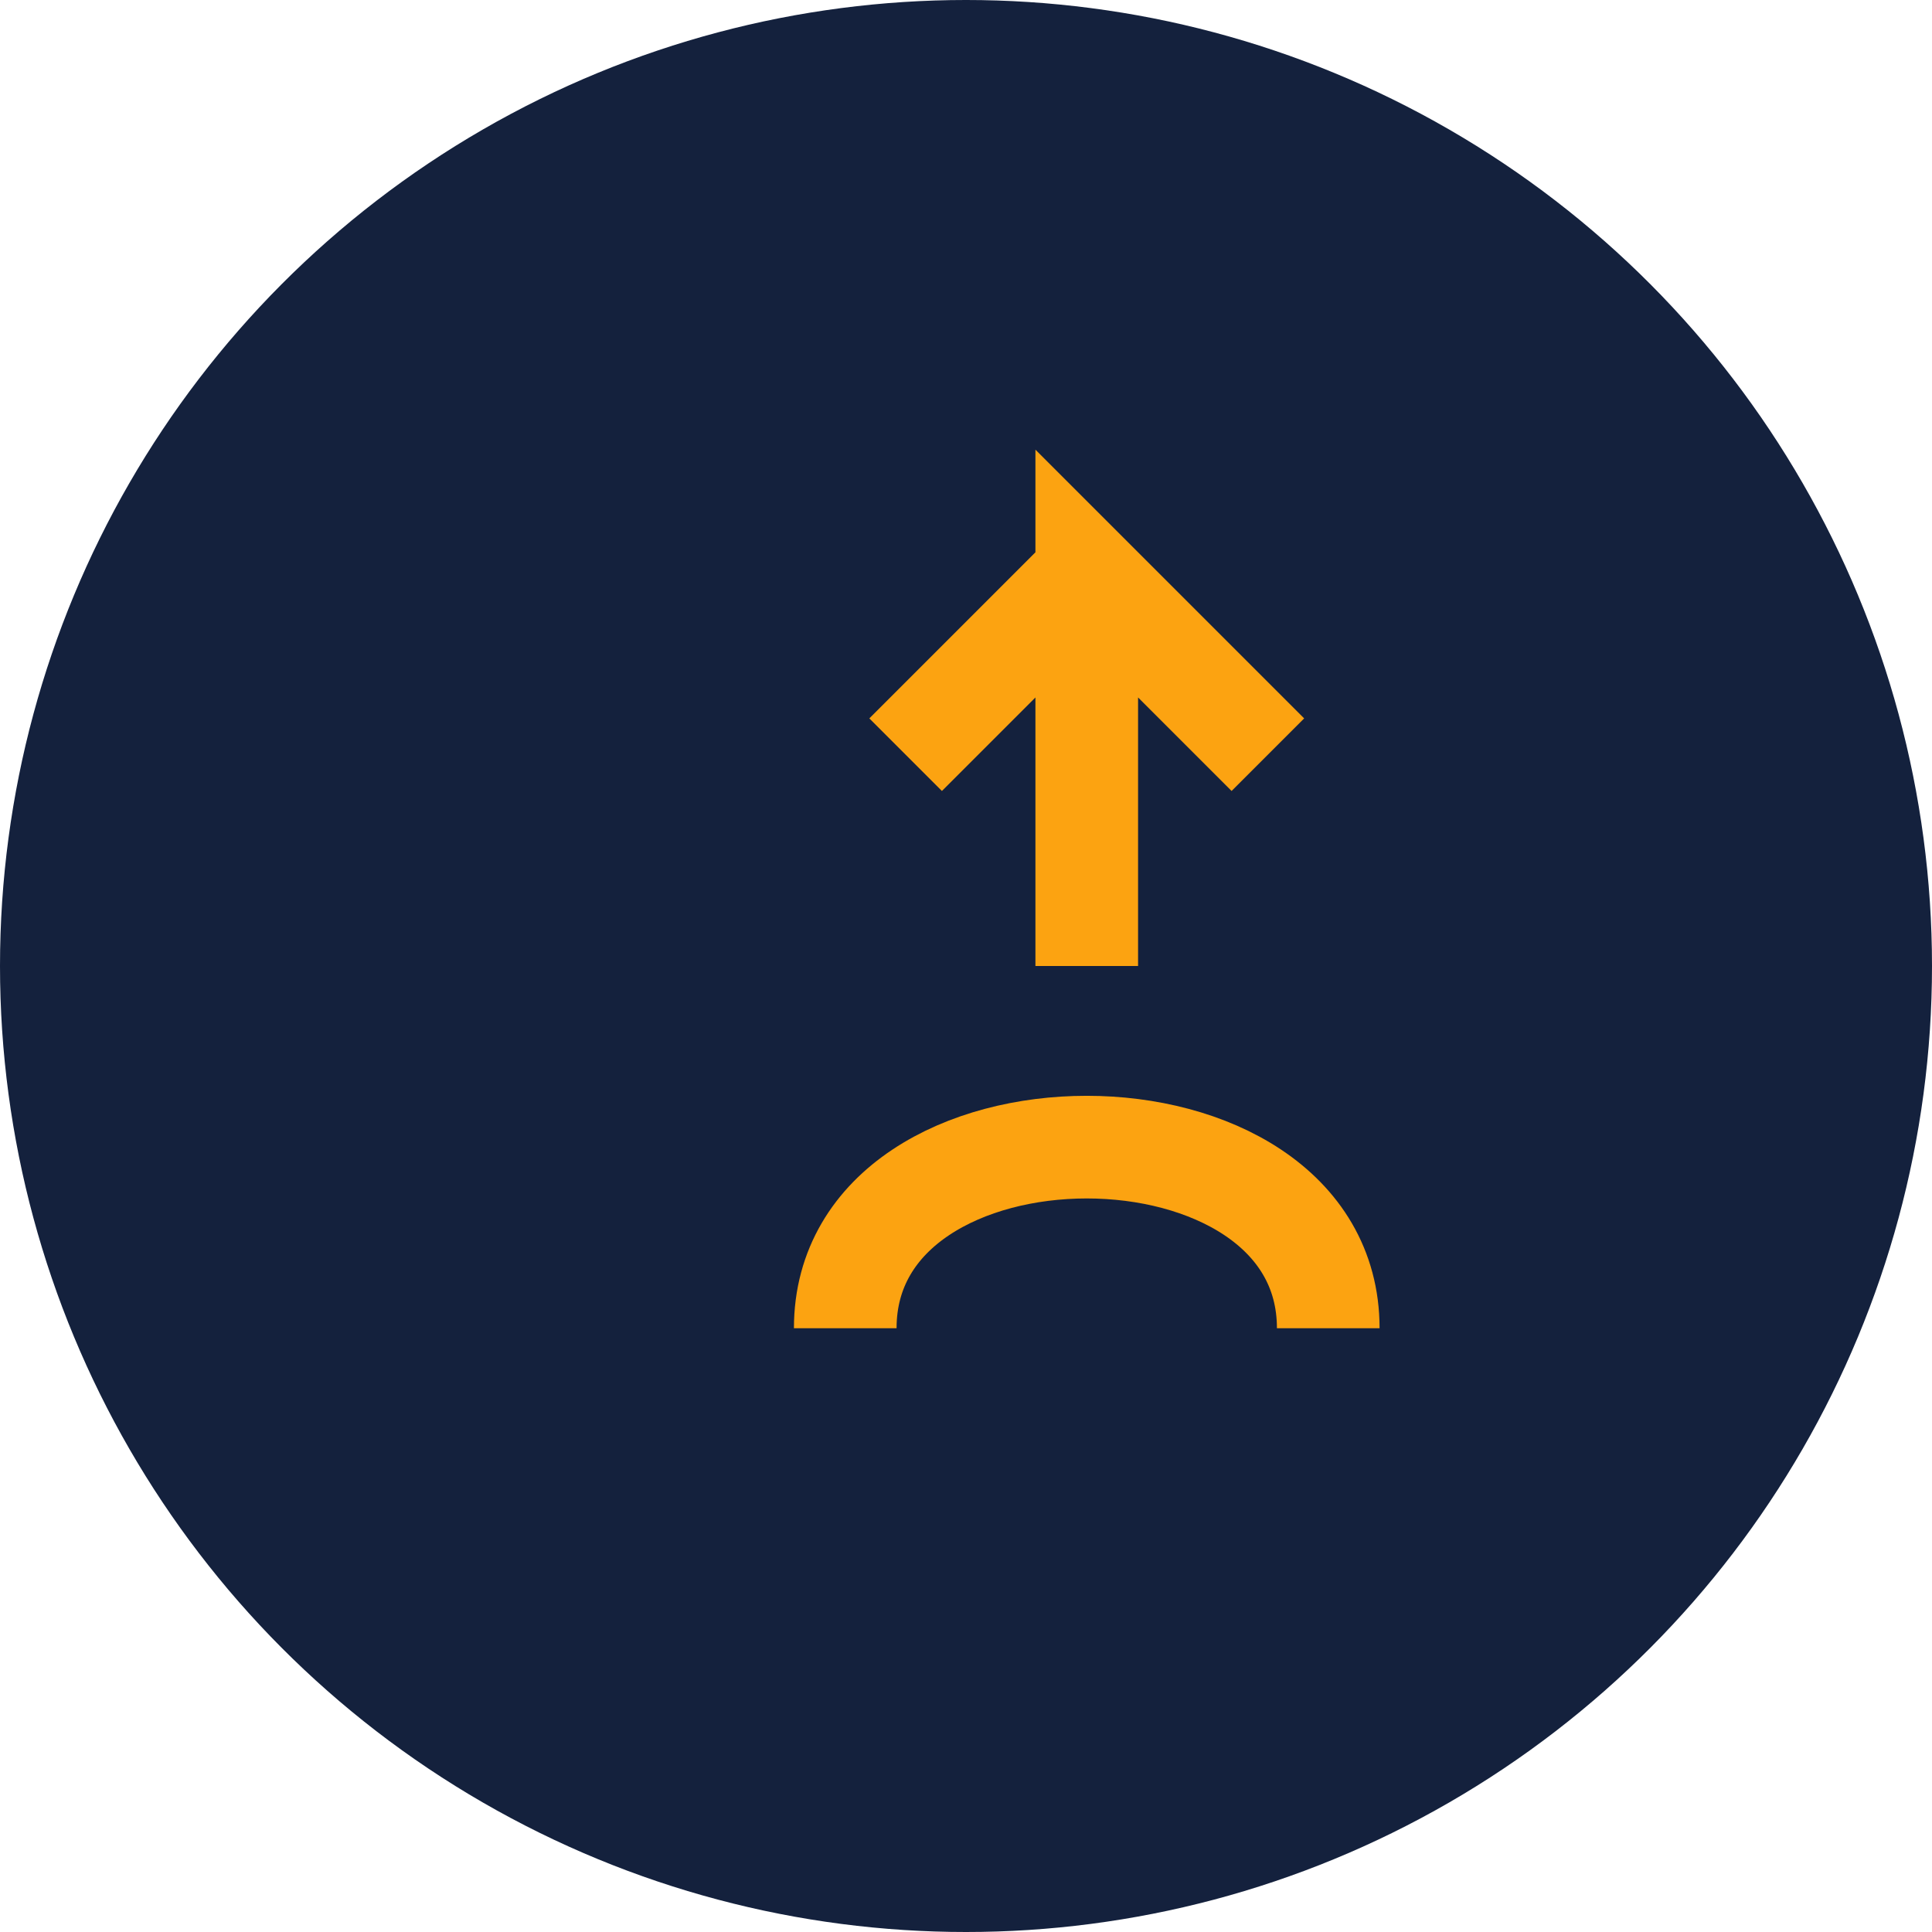
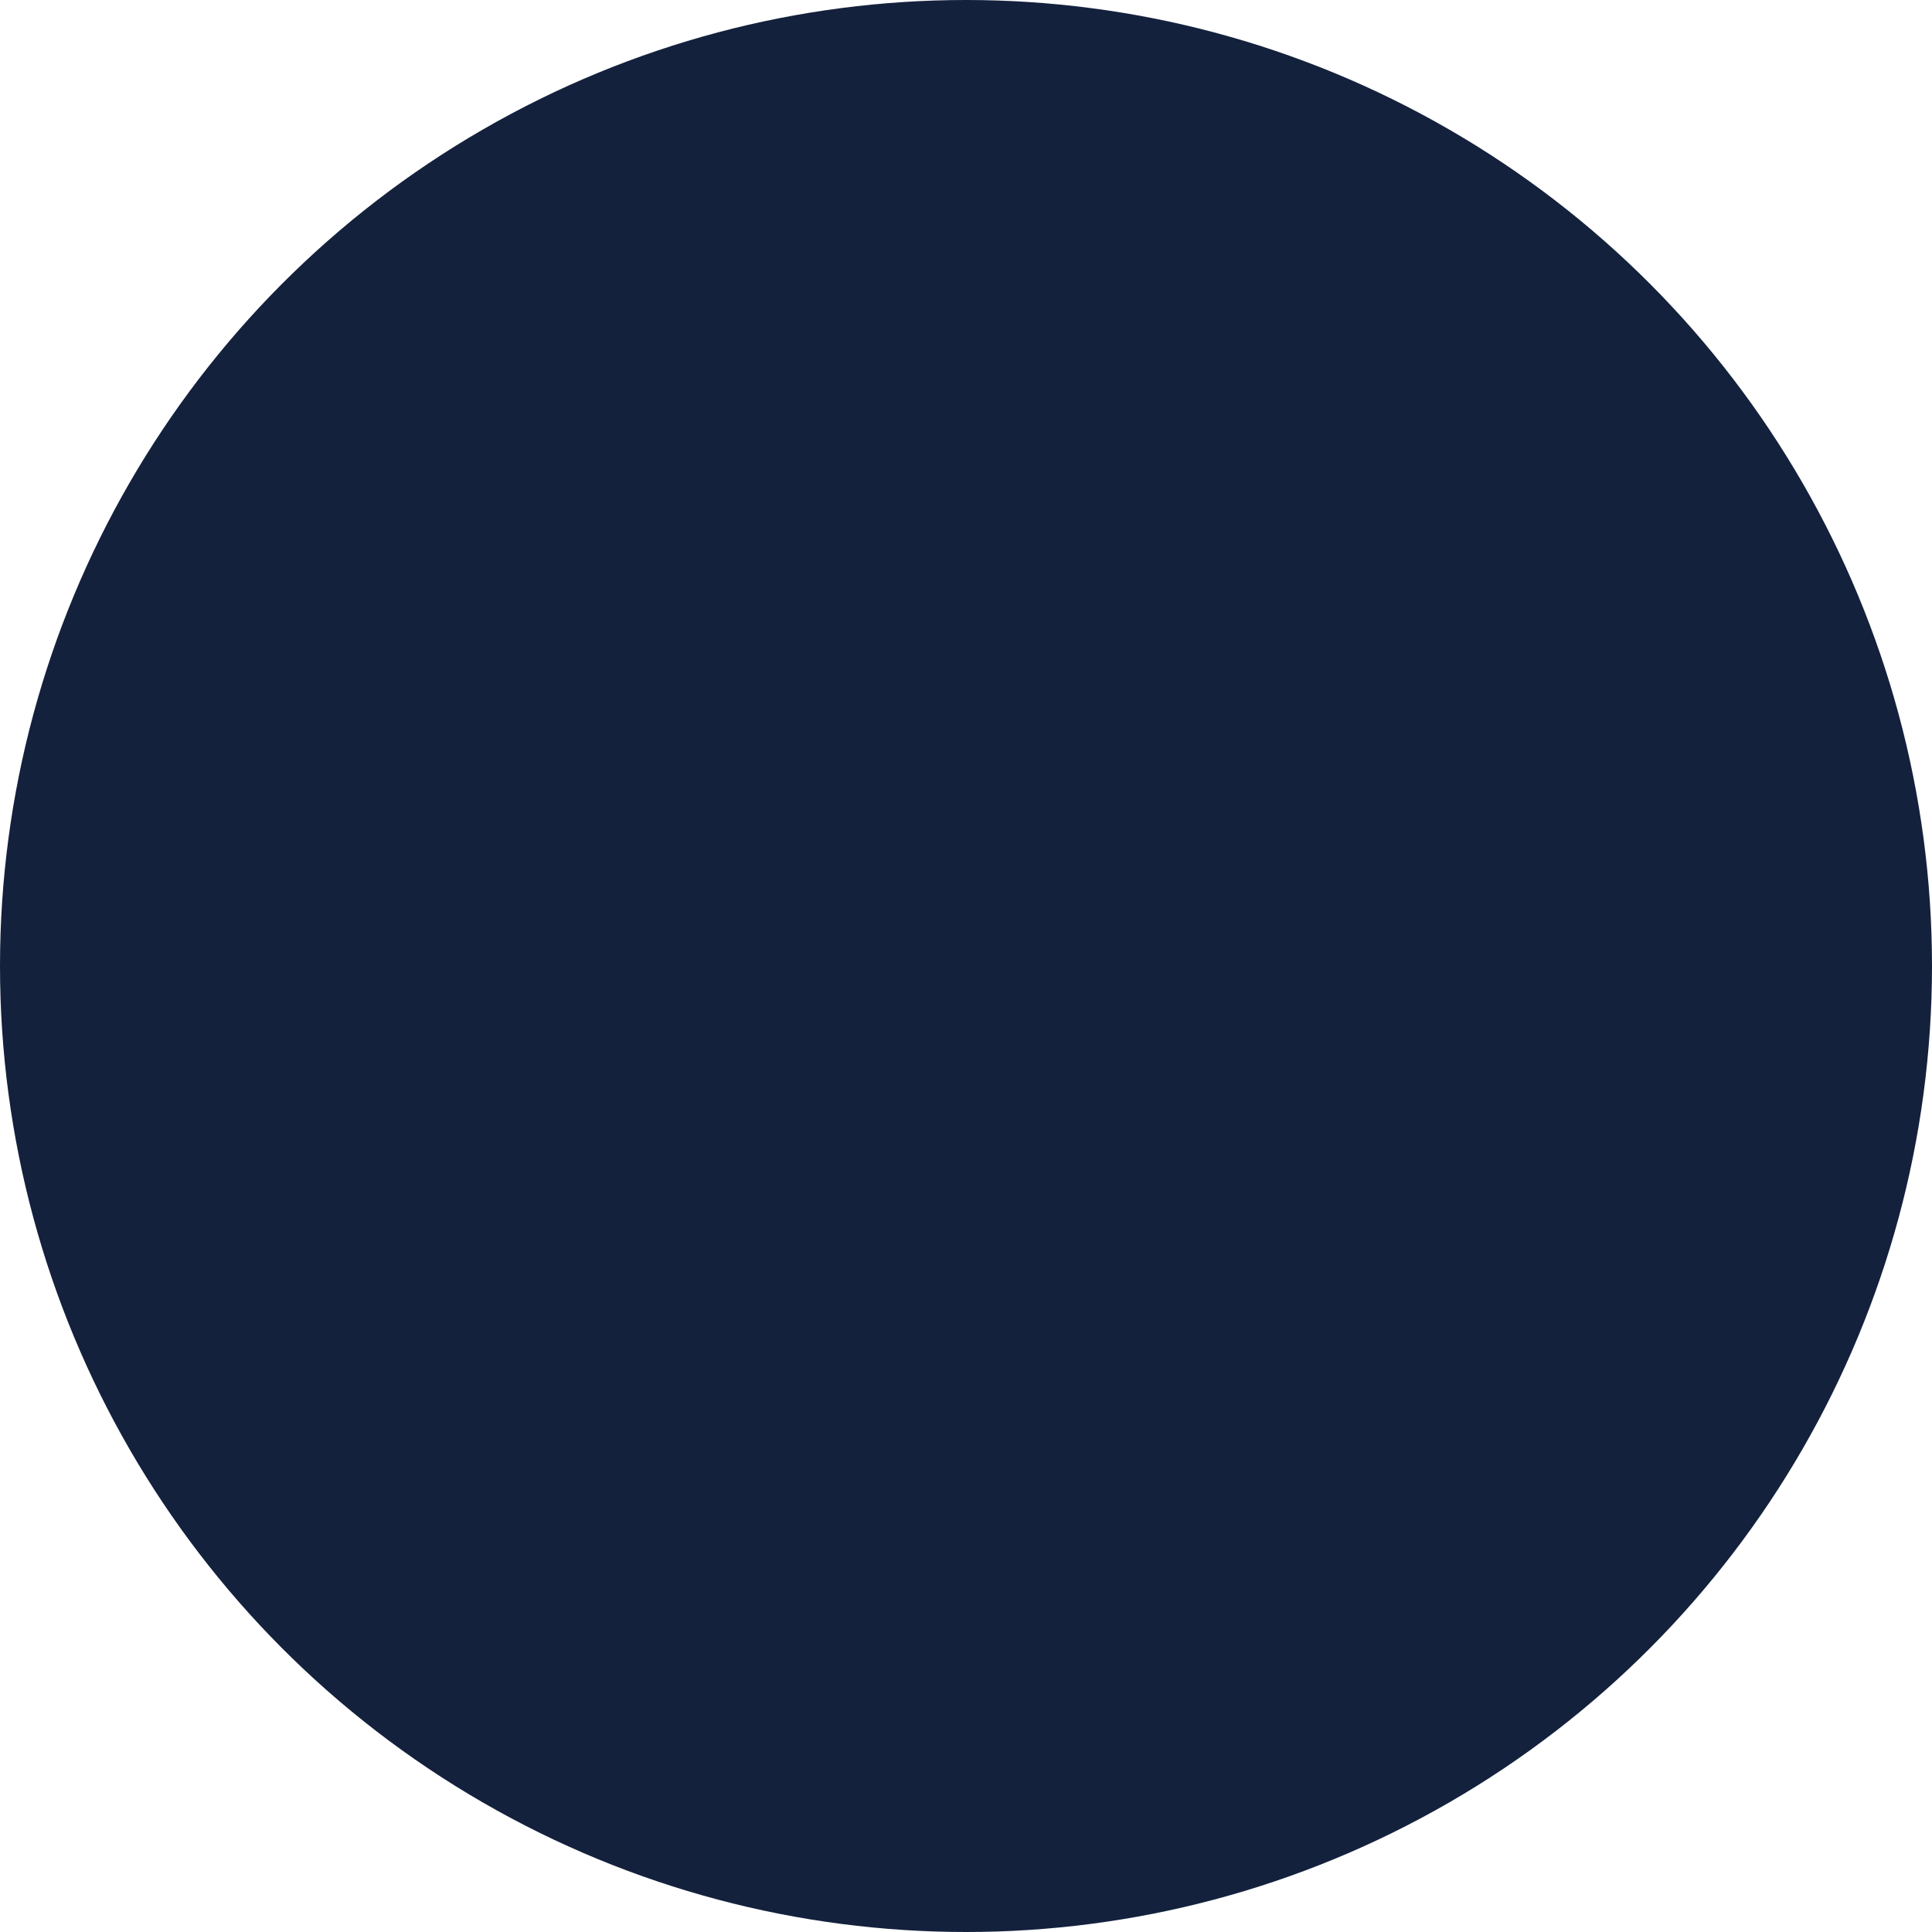
<svg xmlns="http://www.w3.org/2000/svg" width="32" height="32" viewBox="0 0 32 32">
  <circle fill="#14213D" cx="16" cy="16" r="16" />
-   <path d="M22 22c0-4-8-4-8 0m4-6V9.5l3 3m-3-3l-3 3" stroke="#FCA311" stroke-width="1.7" fill="none" />
</svg>